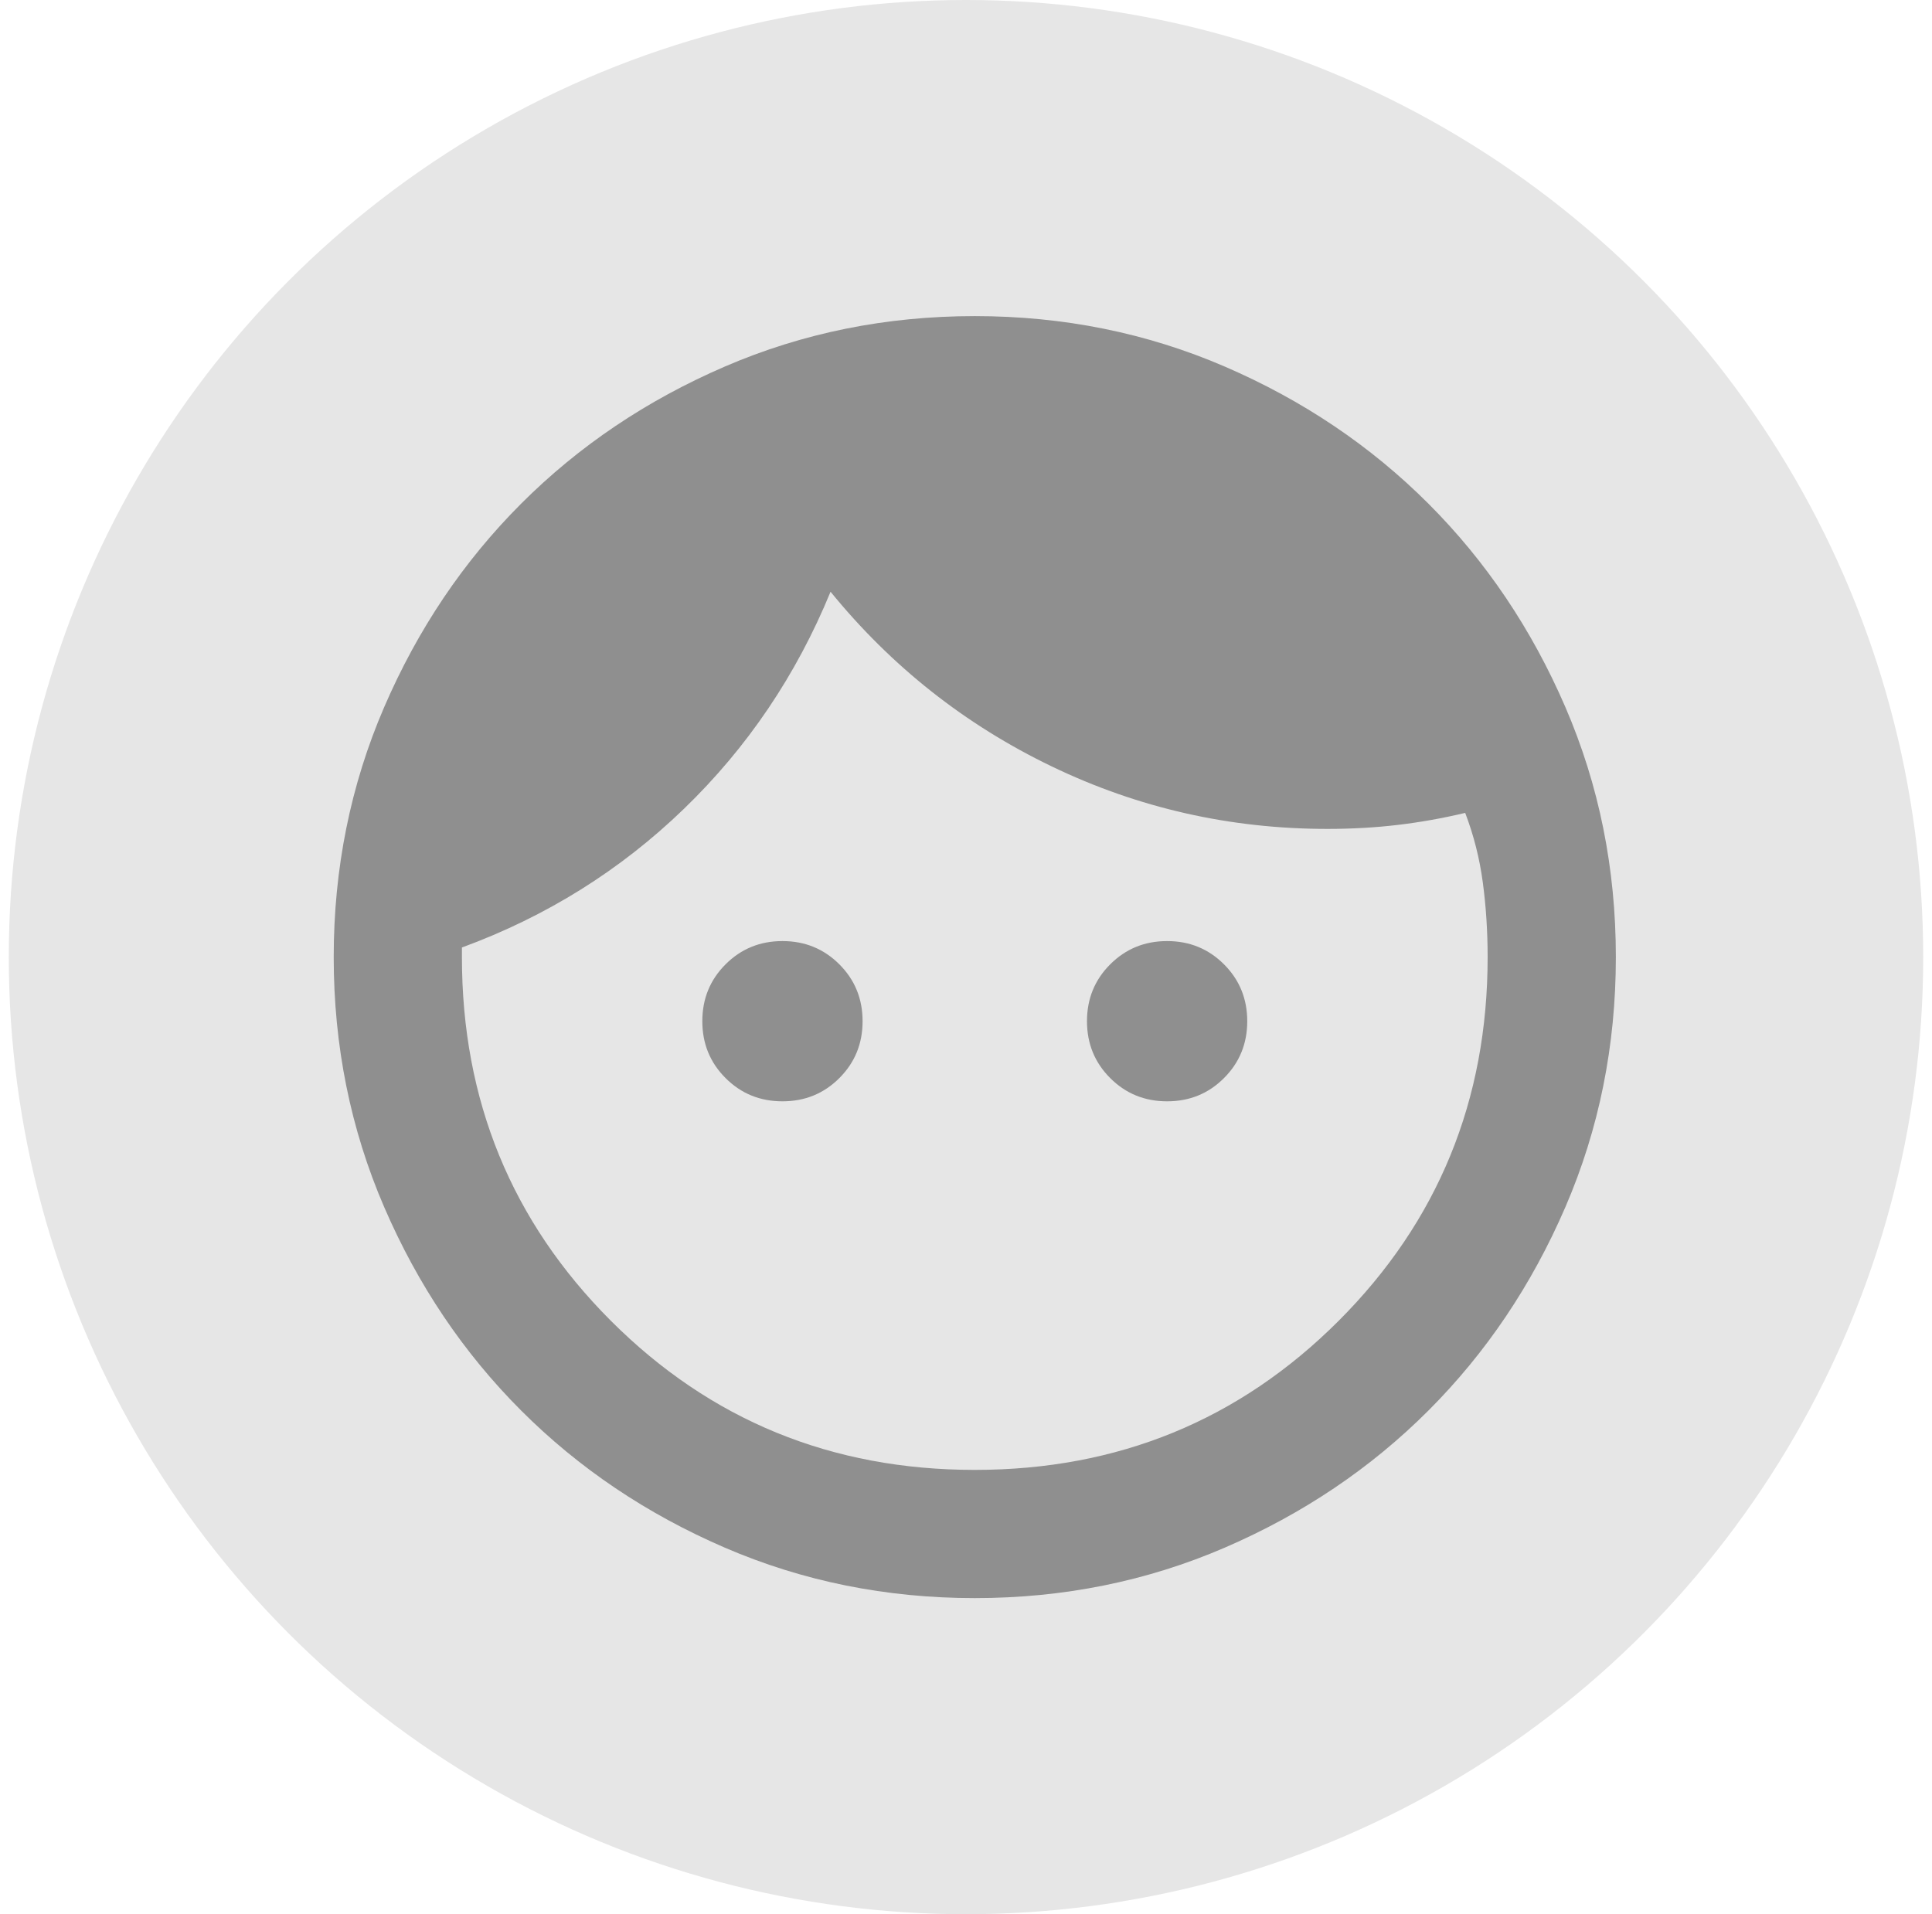
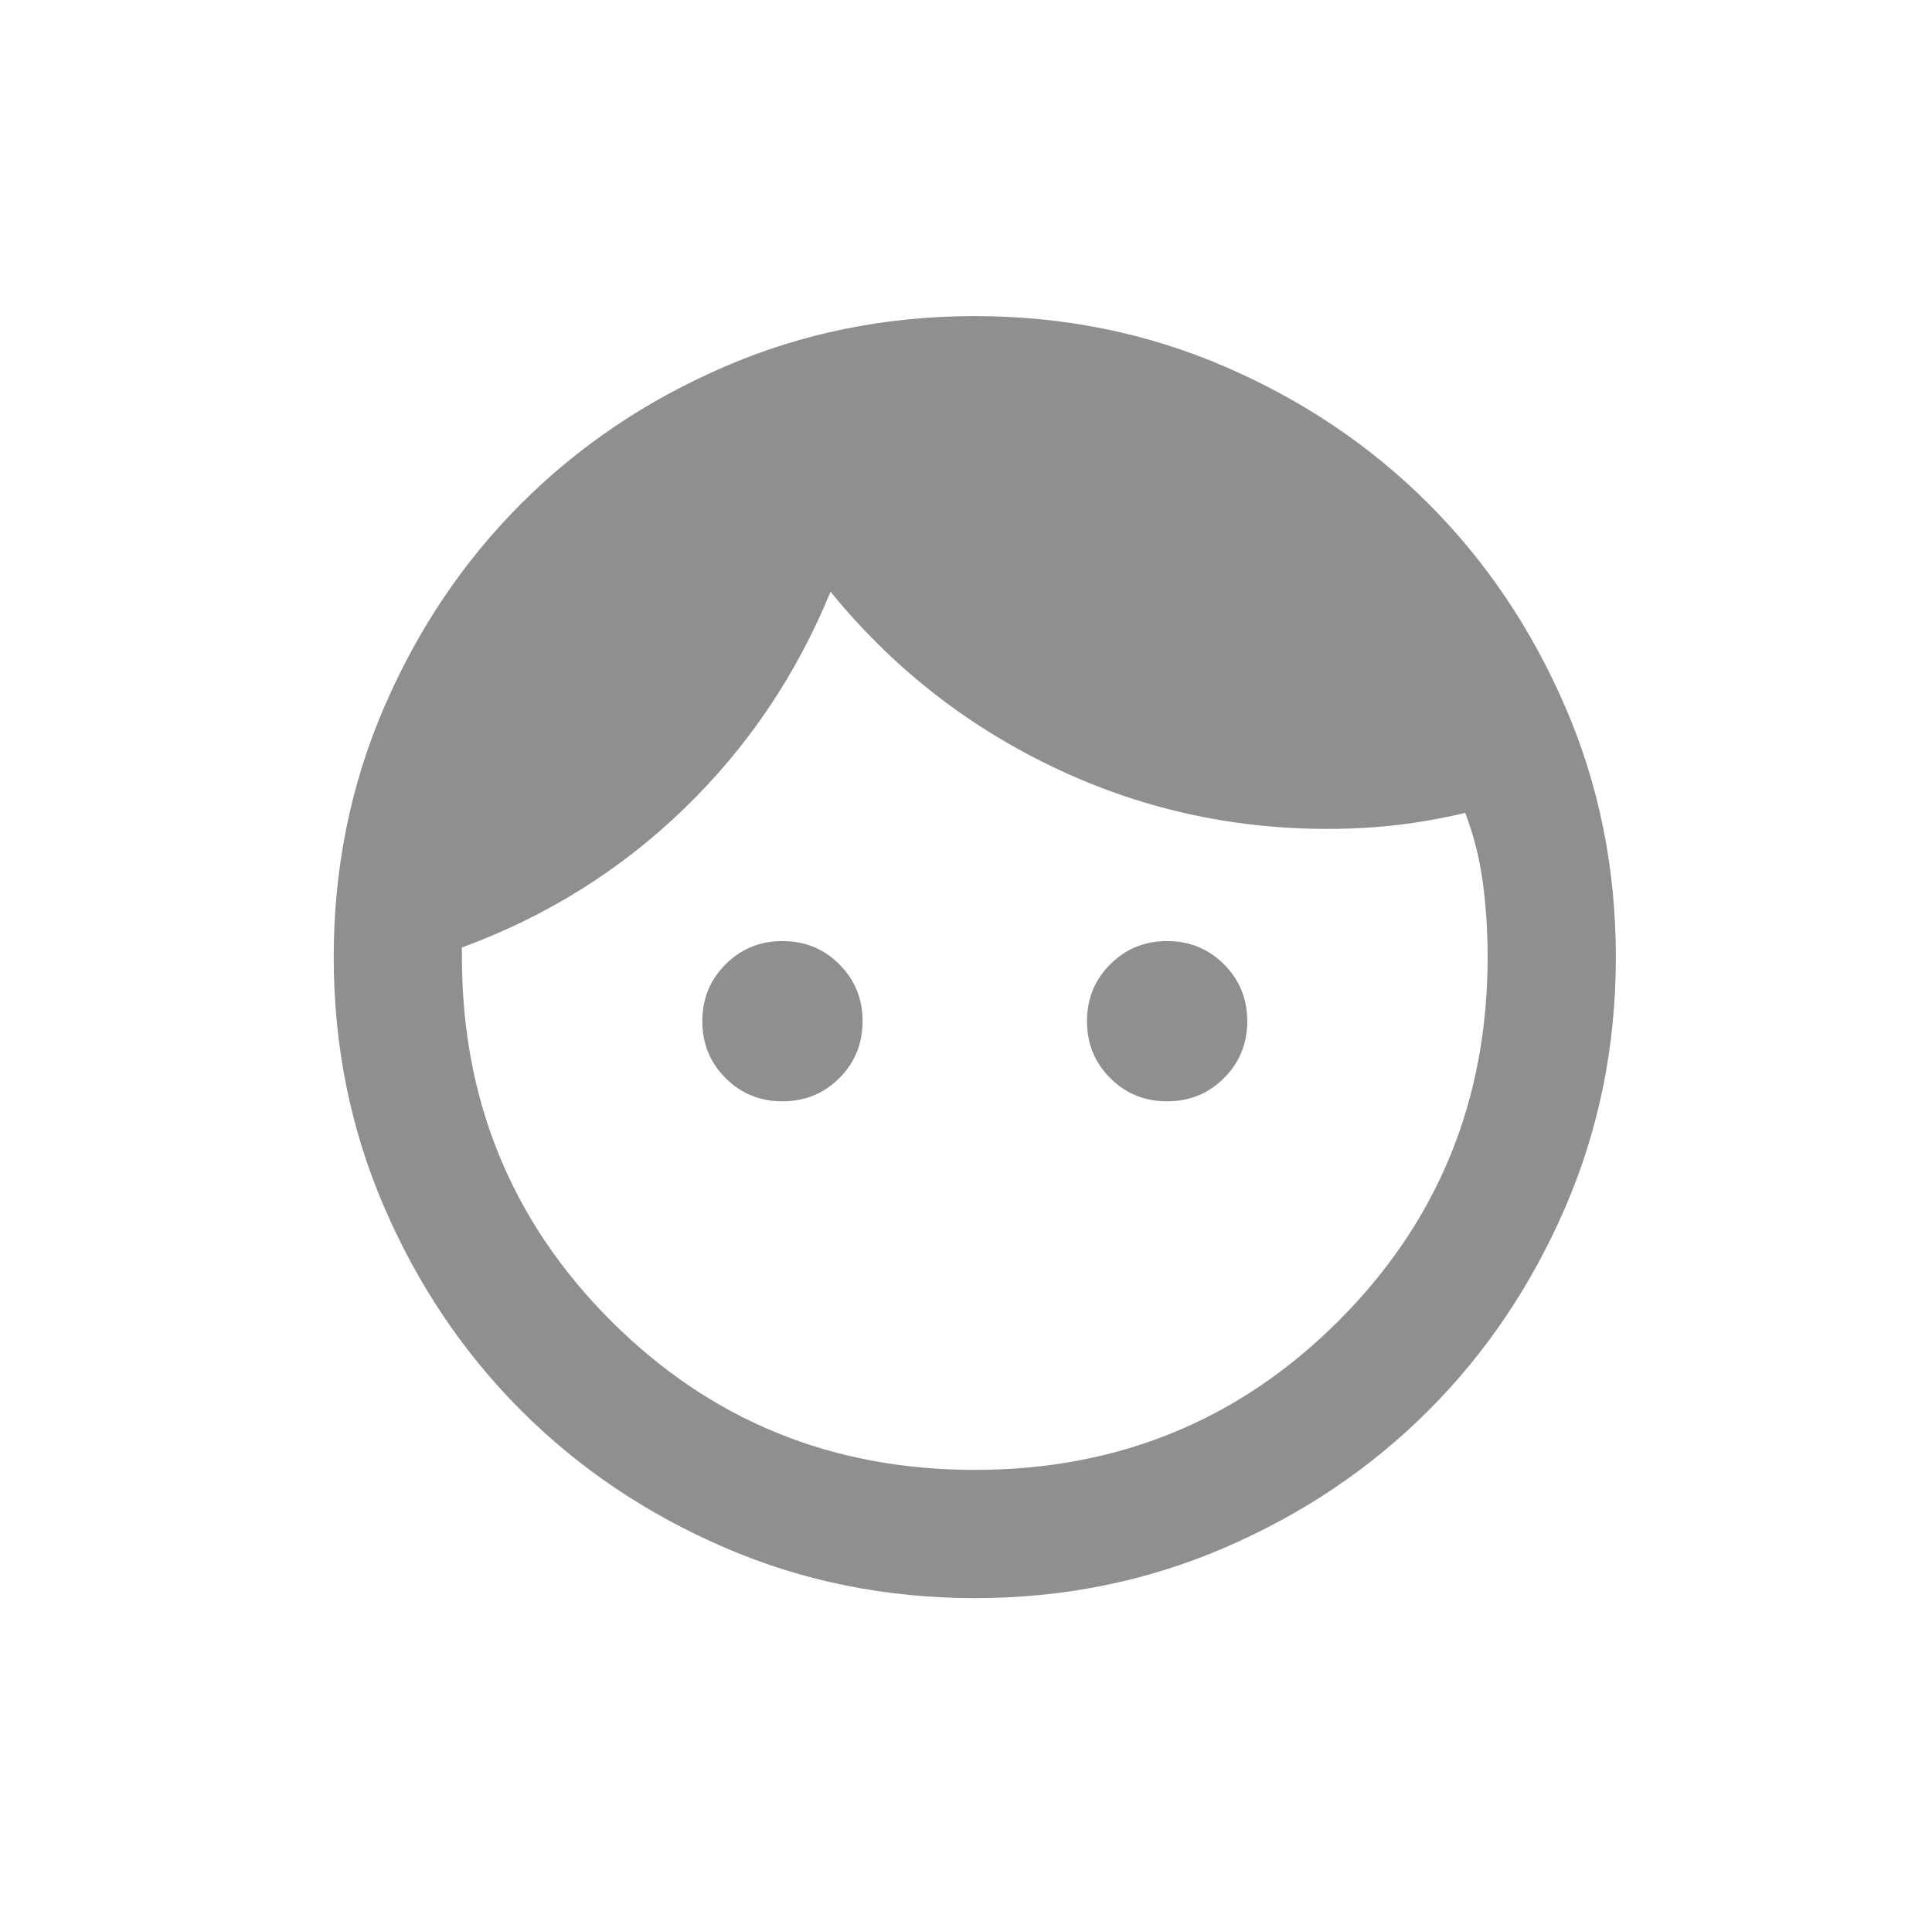
<svg xmlns="http://www.w3.org/2000/svg" width="110" height="109" viewBox="0 0 110 109" fill="none">
-   <circle cx="55" cy="54.5" r="54.5" fill="#E6E6E6" />
  <path d="M44.55 62.712C43.273 62.712 42.193 62.272 41.311 61.389C40.428 60.507 39.987 59.428 39.987 58.15C39.987 56.873 40.428 55.793 41.311 54.911C42.193 54.029 43.273 53.587 44.55 53.587C45.828 53.587 46.907 54.029 47.789 54.911C48.672 55.793 49.112 56.873 49.112 58.15C49.112 59.428 48.672 60.507 47.789 61.389C46.907 62.272 45.828 62.712 44.55 62.712ZM66.45 62.712C65.172 62.712 64.093 62.272 63.211 61.389C62.328 60.507 61.888 59.428 61.888 58.15C61.888 56.873 62.328 55.793 63.211 54.911C64.093 54.029 65.172 53.587 66.45 53.587C67.728 53.587 68.807 54.029 69.689 54.911C70.572 55.793 71.013 56.873 71.013 58.15C71.013 59.428 70.572 60.507 69.689 61.389C68.807 62.272 67.728 62.712 66.45 62.712ZM55.5 83.7C63.652 83.7 70.556 80.871 76.214 75.214C81.871 69.556 84.7 62.652 84.7 54.5C84.7 53.04 84.609 51.626 84.426 50.257C84.244 48.888 83.909 47.565 83.422 46.288C82.145 46.592 80.868 46.82 79.59 46.972C78.312 47.124 76.974 47.2 75.575 47.2C70.039 47.2 64.808 46.014 59.88 43.641C54.953 41.269 50.755 37.953 47.288 33.695C45.341 38.44 42.558 42.562 38.938 46.059C35.319 49.557 31.106 52.188 26.3 53.953V54.5C26.3 62.652 29.129 69.556 34.786 75.214C40.444 80.871 47.348 83.7 55.5 83.7ZM55.5 91C50.451 91 45.706 90.042 41.265 88.126C36.824 86.209 32.961 83.609 29.676 80.324C26.391 77.039 23.791 73.176 21.874 68.735C19.958 64.294 19 59.549 19 54.5C19 49.451 19.958 44.706 21.874 40.265C23.791 35.824 26.391 31.961 29.676 28.676C32.961 25.391 36.824 22.791 41.265 20.874C45.706 18.958 50.451 18 55.5 18C60.549 18 65.294 18.958 69.735 20.874C74.176 22.791 78.039 25.391 81.324 28.676C84.609 31.961 87.209 35.824 89.126 40.265C91.042 44.706 92 49.451 92 54.5C92 59.549 91.042 64.294 89.126 68.735C87.209 73.176 84.609 77.039 81.324 80.324C78.039 83.609 74.176 86.209 69.735 88.126C65.294 90.042 60.549 91 55.5 91Z" fill="#8F8F8F" />
</svg>